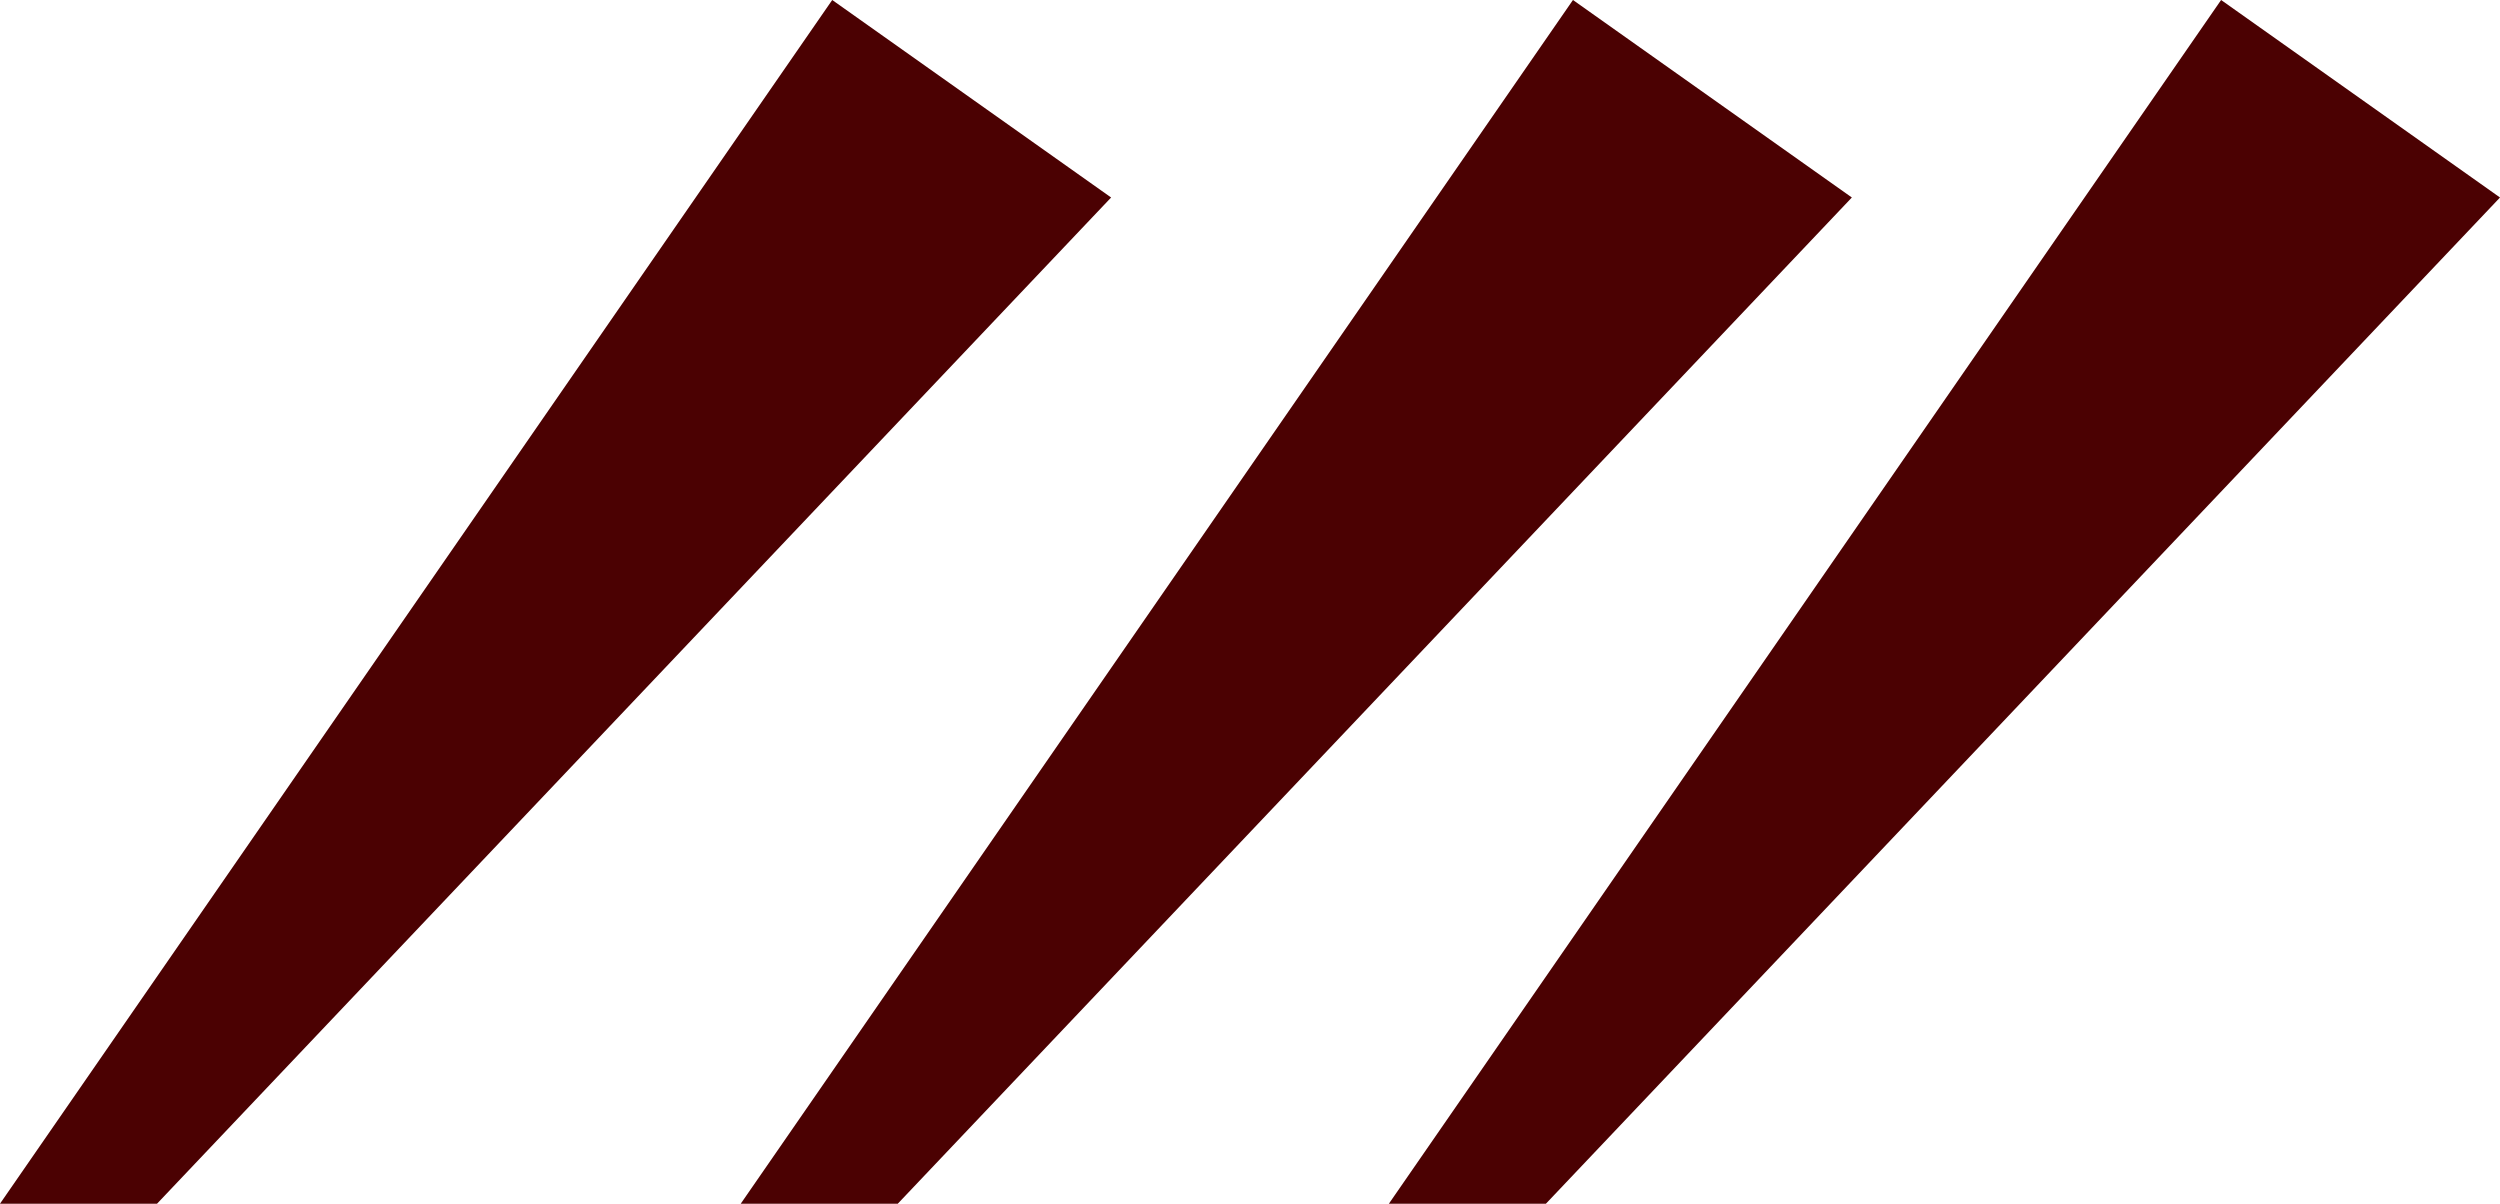
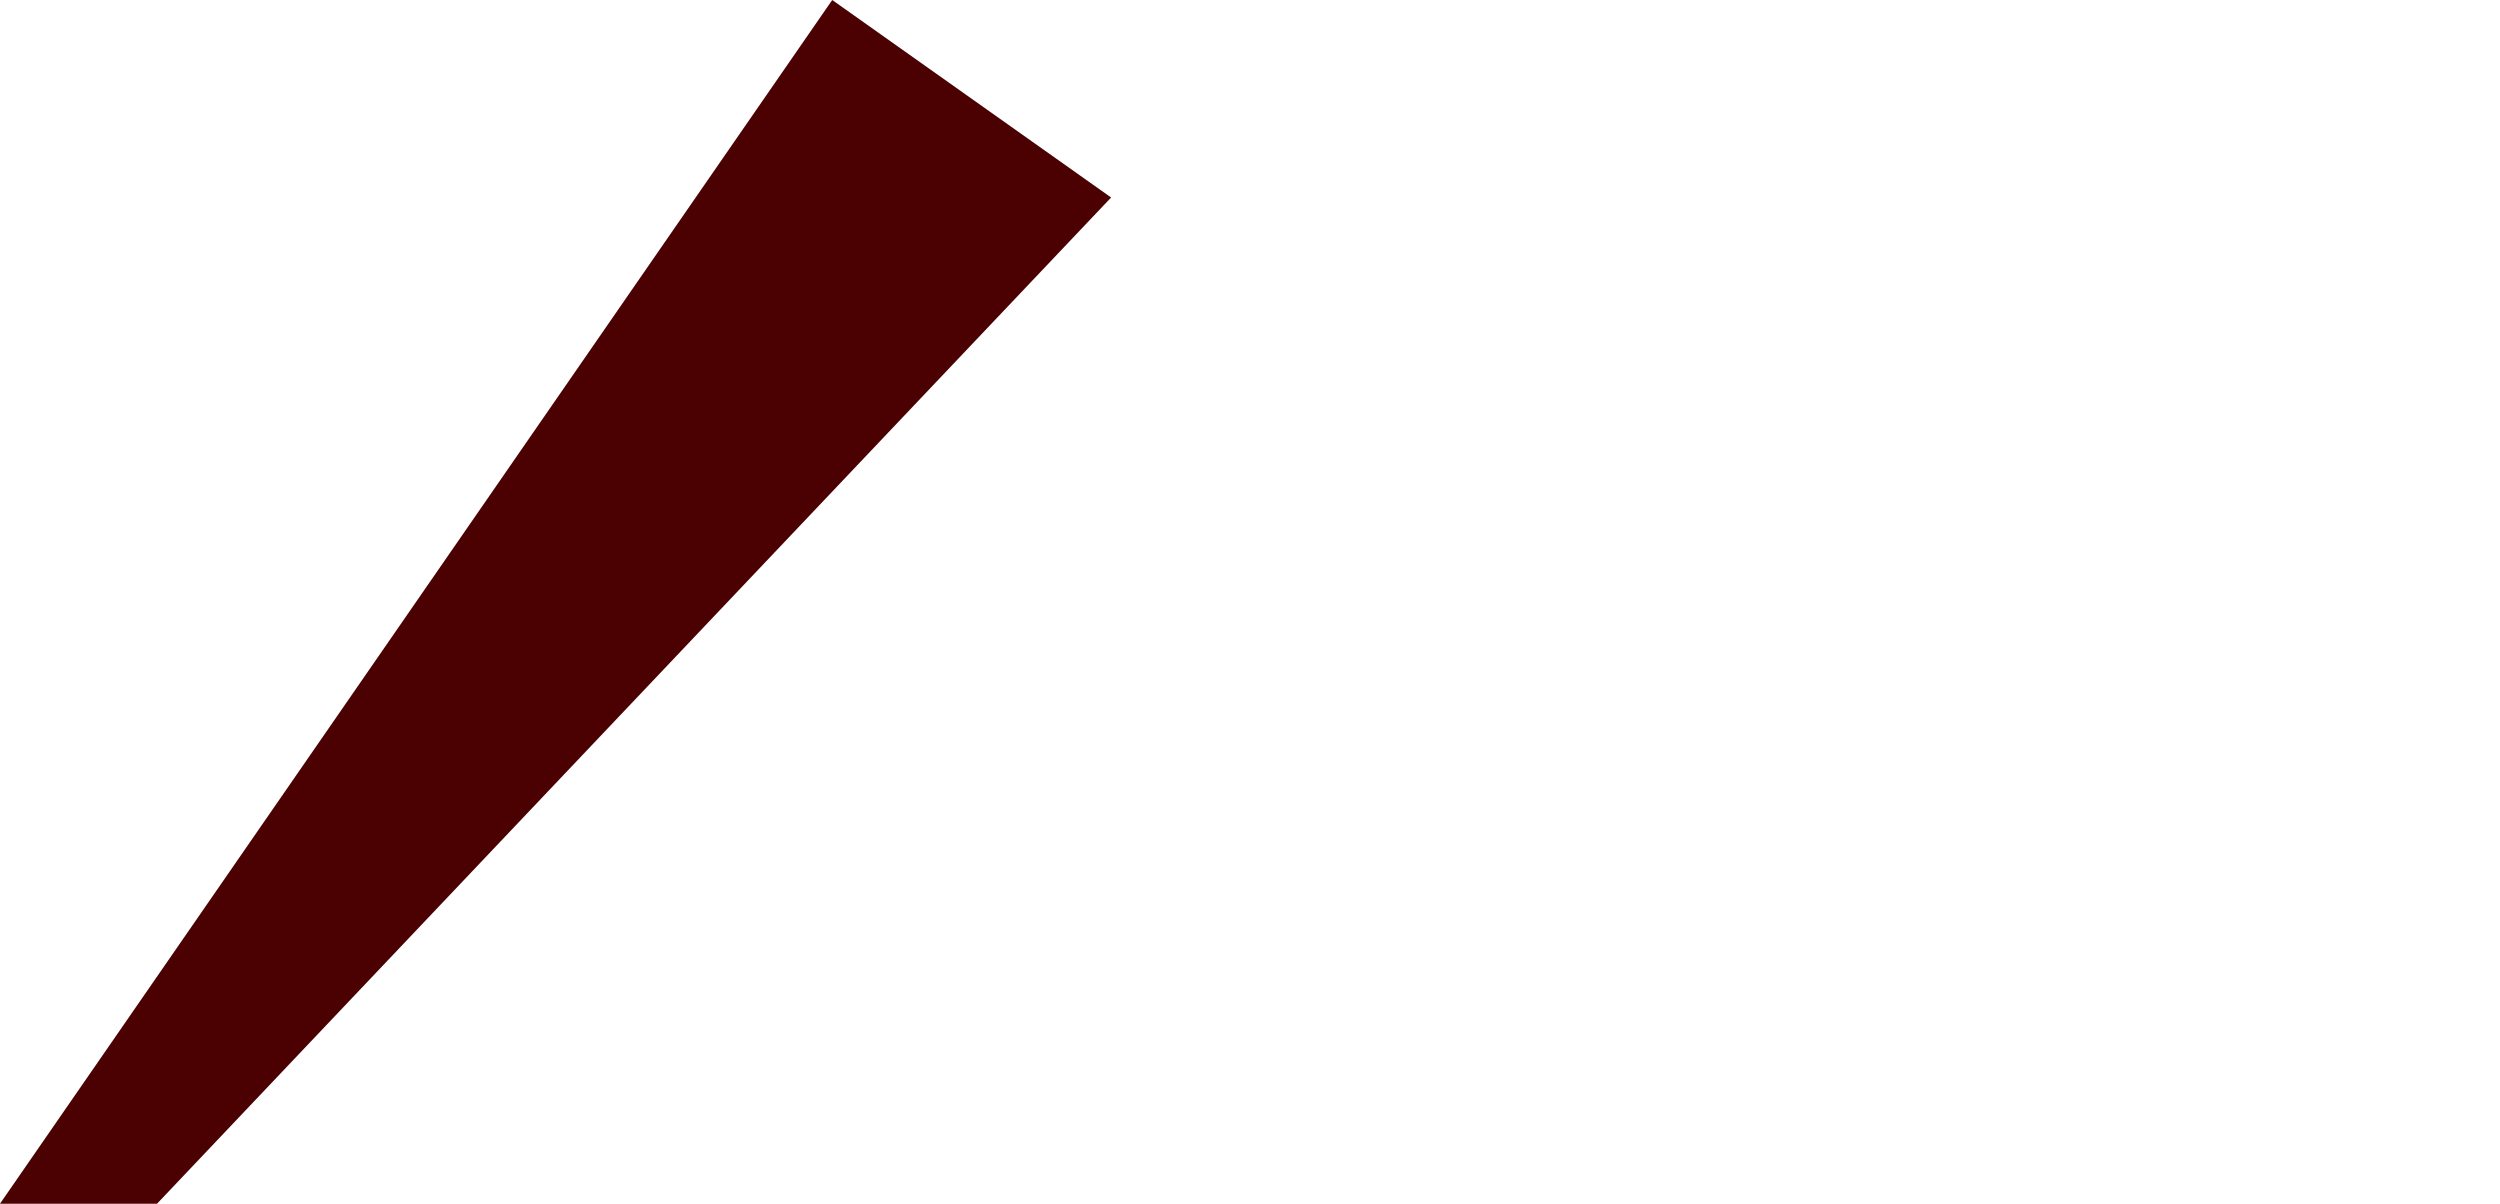
<svg xmlns="http://www.w3.org/2000/svg" width="27" height="13" viewBox="0 0 27 13" fill="none">
-   <path d="M16.988 0L8 13H9.696L20 2.133L16.988 0Z" fill="#4B0102" />
  <path d="M8.988 0L0 13H1.696L12 2.133L8.988 0Z" fill="#4B0102" />
-   <path d="M23.988 0L15 13H16.696L27 2.133L23.988 0Z" fill="#4B0102" />
</svg>